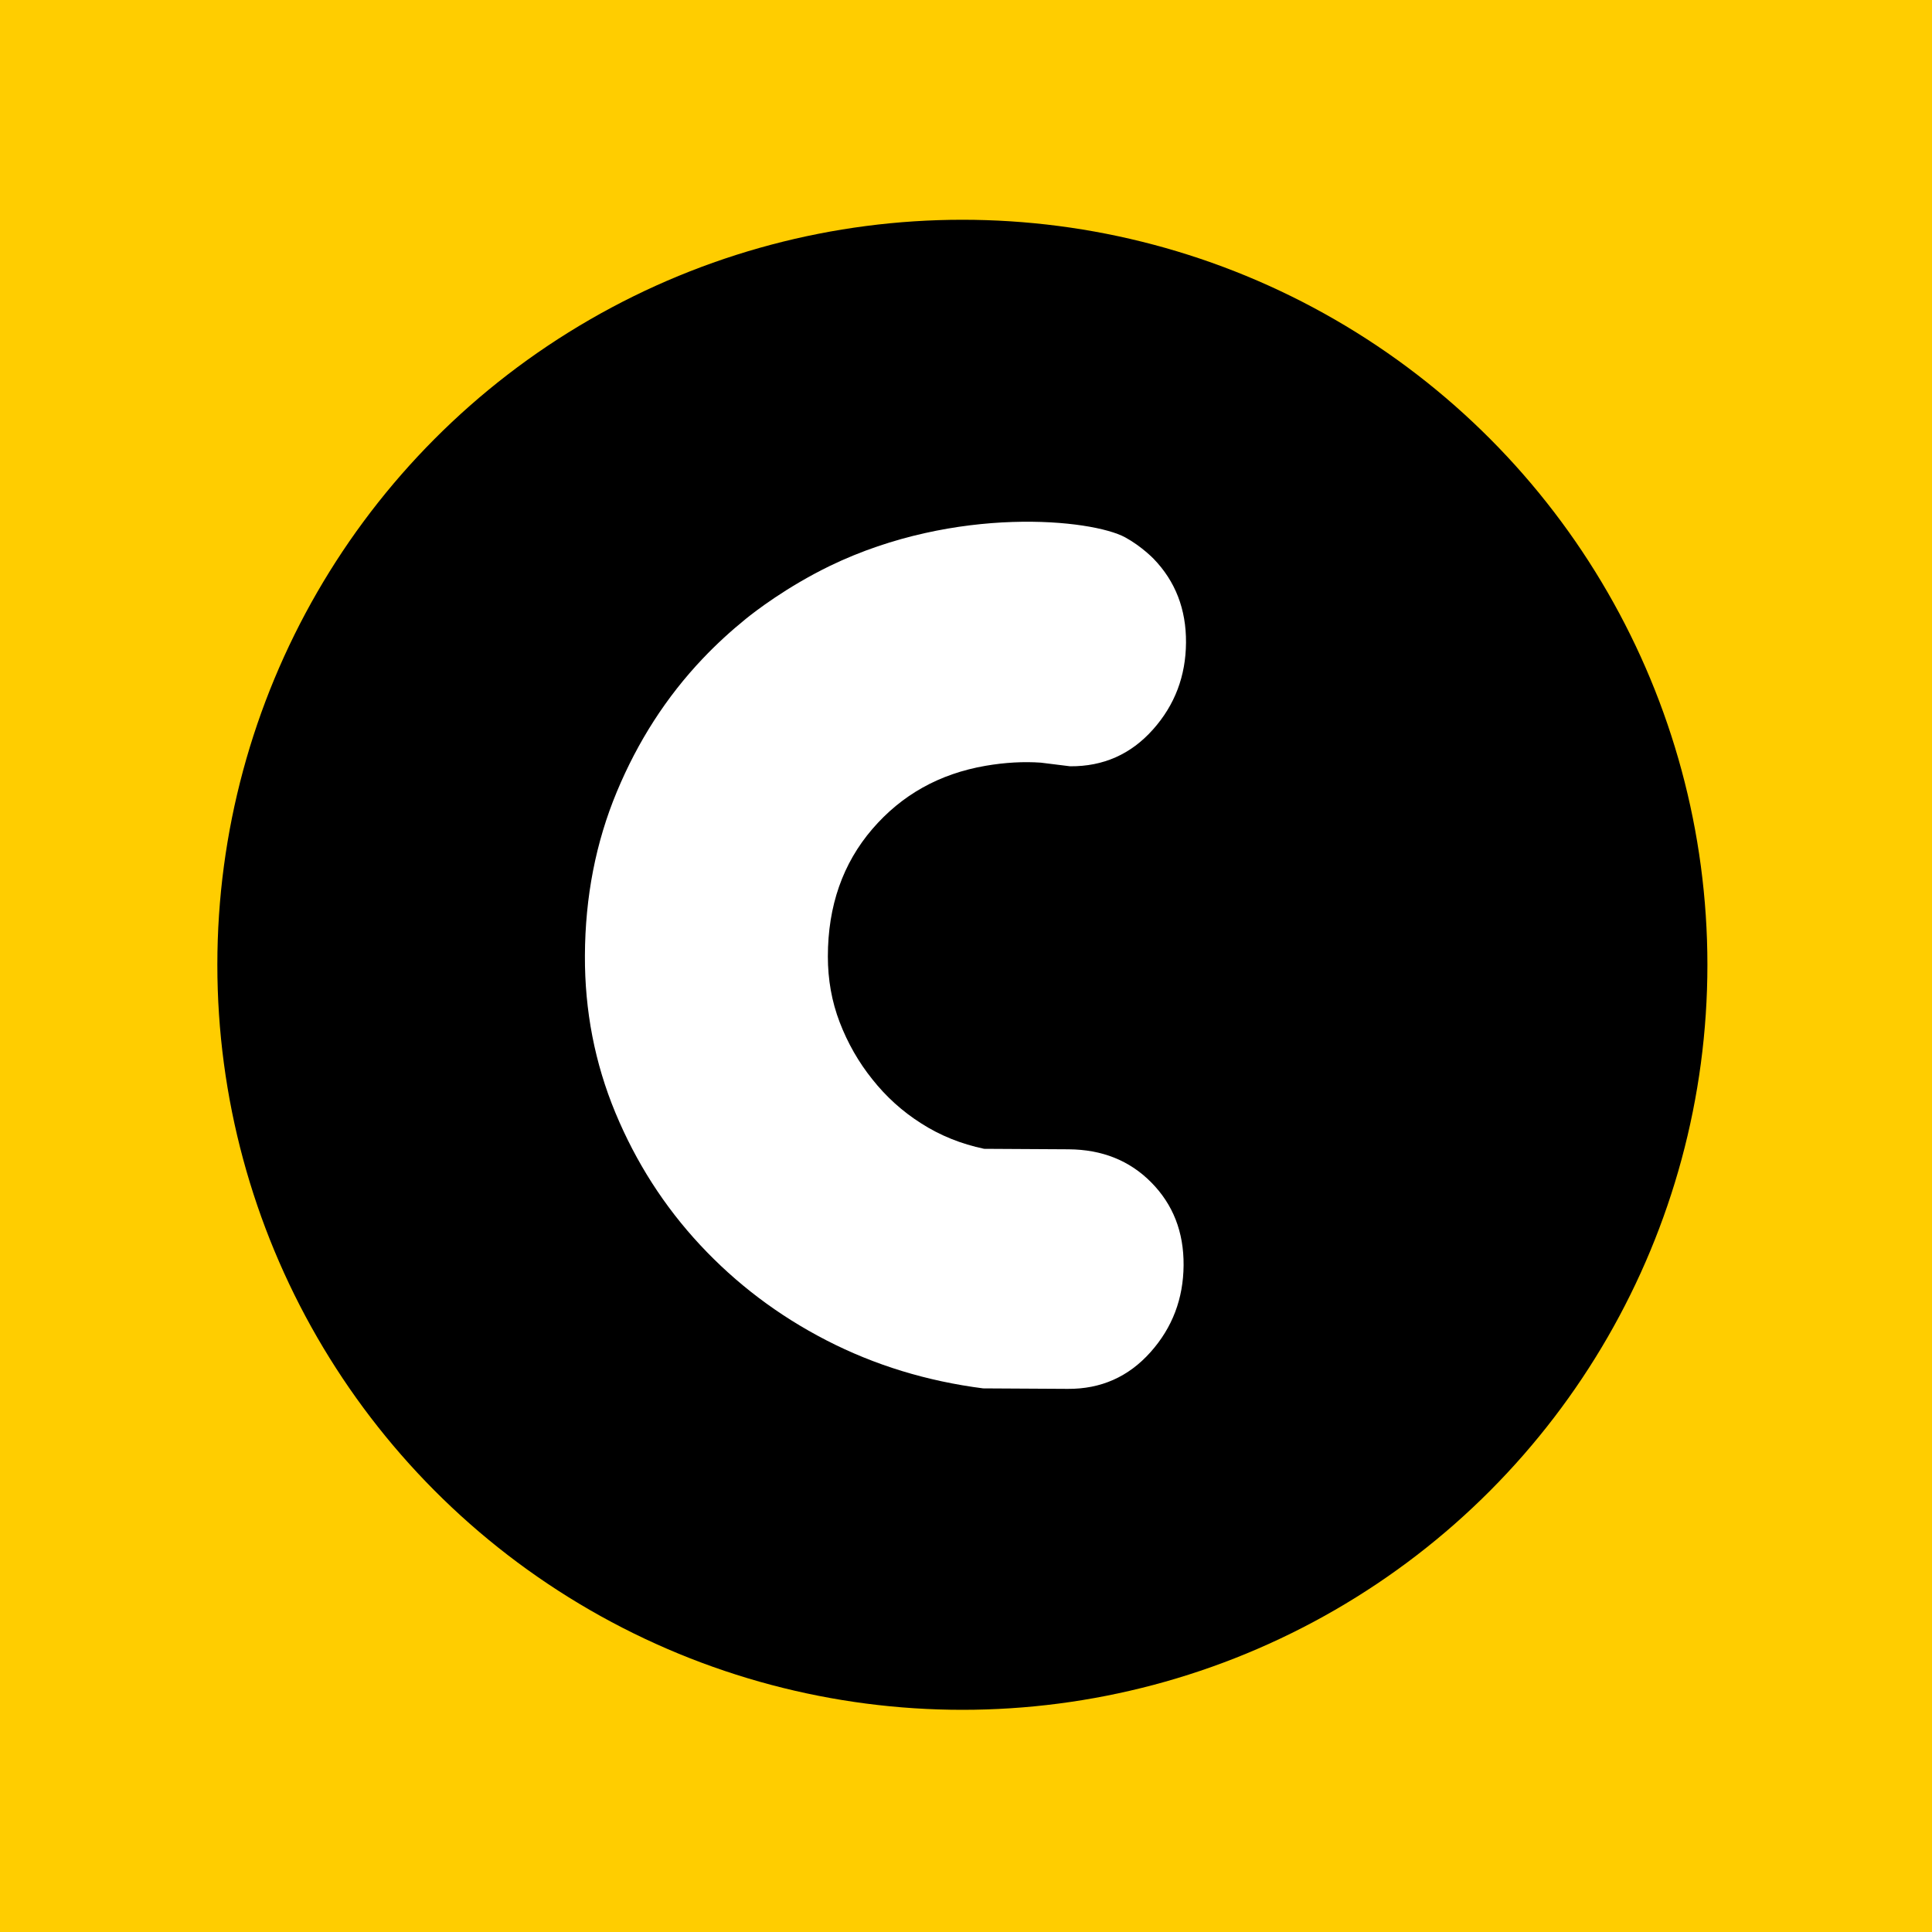
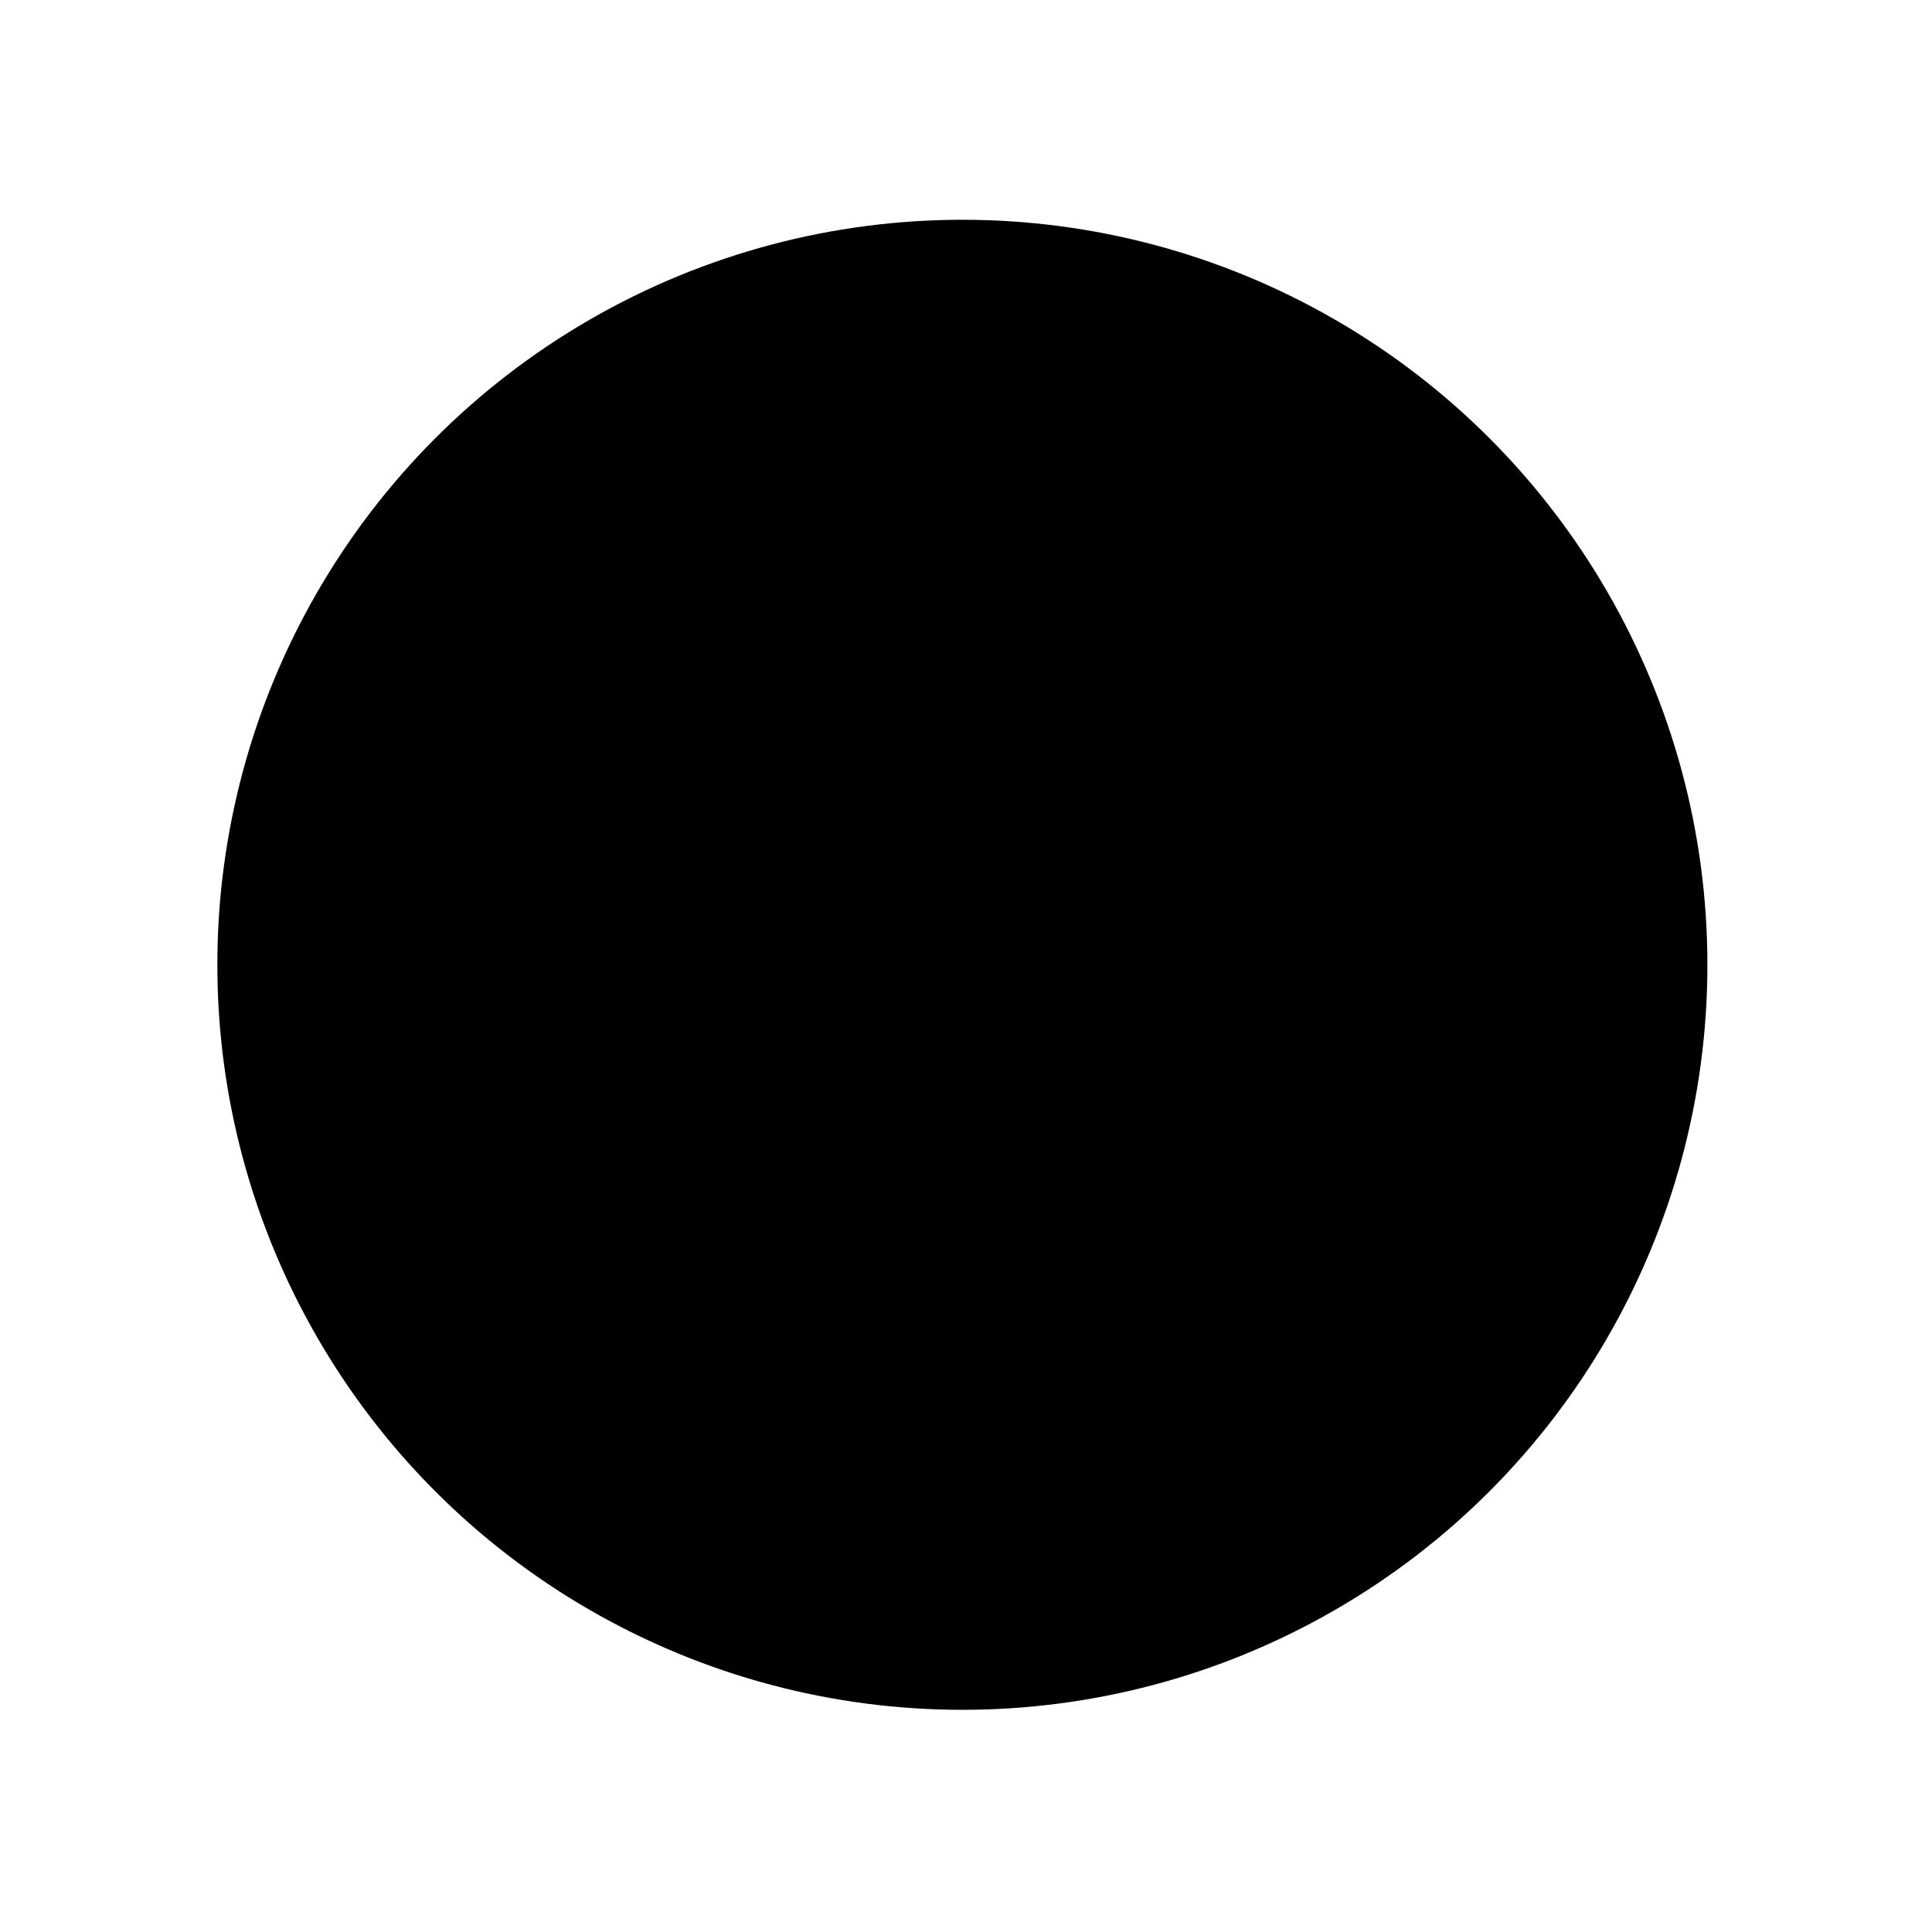
<svg xmlns="http://www.w3.org/2000/svg" version="1.1" x="0px" y="0px" viewBox="0 0 800 800" style="enable-background:new 0 0 800 800;" xml:space="preserve">
  <style type="text/css">
	.st0{fill:#FFCD00;}
	.st1{fill:#FFFFFF;}
</style>
  <g id="Layer_1">
    <g>
-       <rect x="-2.5" y="-1.5" class="st0" width="804" height="802" />
-       <path d="M801-1v801H-2V-1H801 M802-2H-3v803h805V-2L802-2z" />
-     </g>
+       </g>
  </g>
  <g id="Layer_2">
    <g>
      <circle cx="398.5" cy="399.5" r="308.5" />
    </g>
  </g>
  <g id="Layer_3">
    <g>
-       <path class="st1" d="M465.9,222.5c6.8,3.7,11.8,8.9,11.8,8.9c9,9.3,13.5,20.9,13.4,34.7c-0.1,13.8-4.6,25.8-13.7,36    c-9.1,10.2-20.5,15.3-34.3,15.2c-3.8-0.5-7.9-1-12.1-1.5c-7.1-0.5-14.8-0.1-22.9,1.3c-19.1,3.3-34.7,12-46.9,26.2    c-12.2,14.2-18.4,31.8-18.4,52.8c0,9.5,1.6,18.6,4.9,27.2c3.3,8.6,7.8,16.5,13.5,23.6c5.7,7.2,12.4,13.3,20.3,18.3    c7.8,5,16.5,8.5,26,10.5l35,0.2c13.8,0.1,25.2,4.6,34.2,13.7c9,9.1,13.5,20.5,13.4,34.3c-0.1,13.8-4.6,25.8-13.7,36    c-9.1,10.2-20.5,15.3-34.3,15.2l-35-0.2c-23.3-3-44.9-9.6-64.9-19.9c-20-10.3-37.4-23.5-52.3-39.5c-14.9-16-26.6-34.3-35.1-54.8    c-8.5-20.5-12.7-42.2-12.6-65c0.1-24.3,4.5-46.9,13.2-67.8c8.7-20.9,20.5-39.3,35.6-55.2c5.6-5.9,11.6-11.4,17.9-16.5    c3.6-2.9,16.7-13.1,34.8-21.9C395.9,209.1,452.1,215,465.9,222.5z" />
-     </g>
+       </g>
  </g>
</svg>